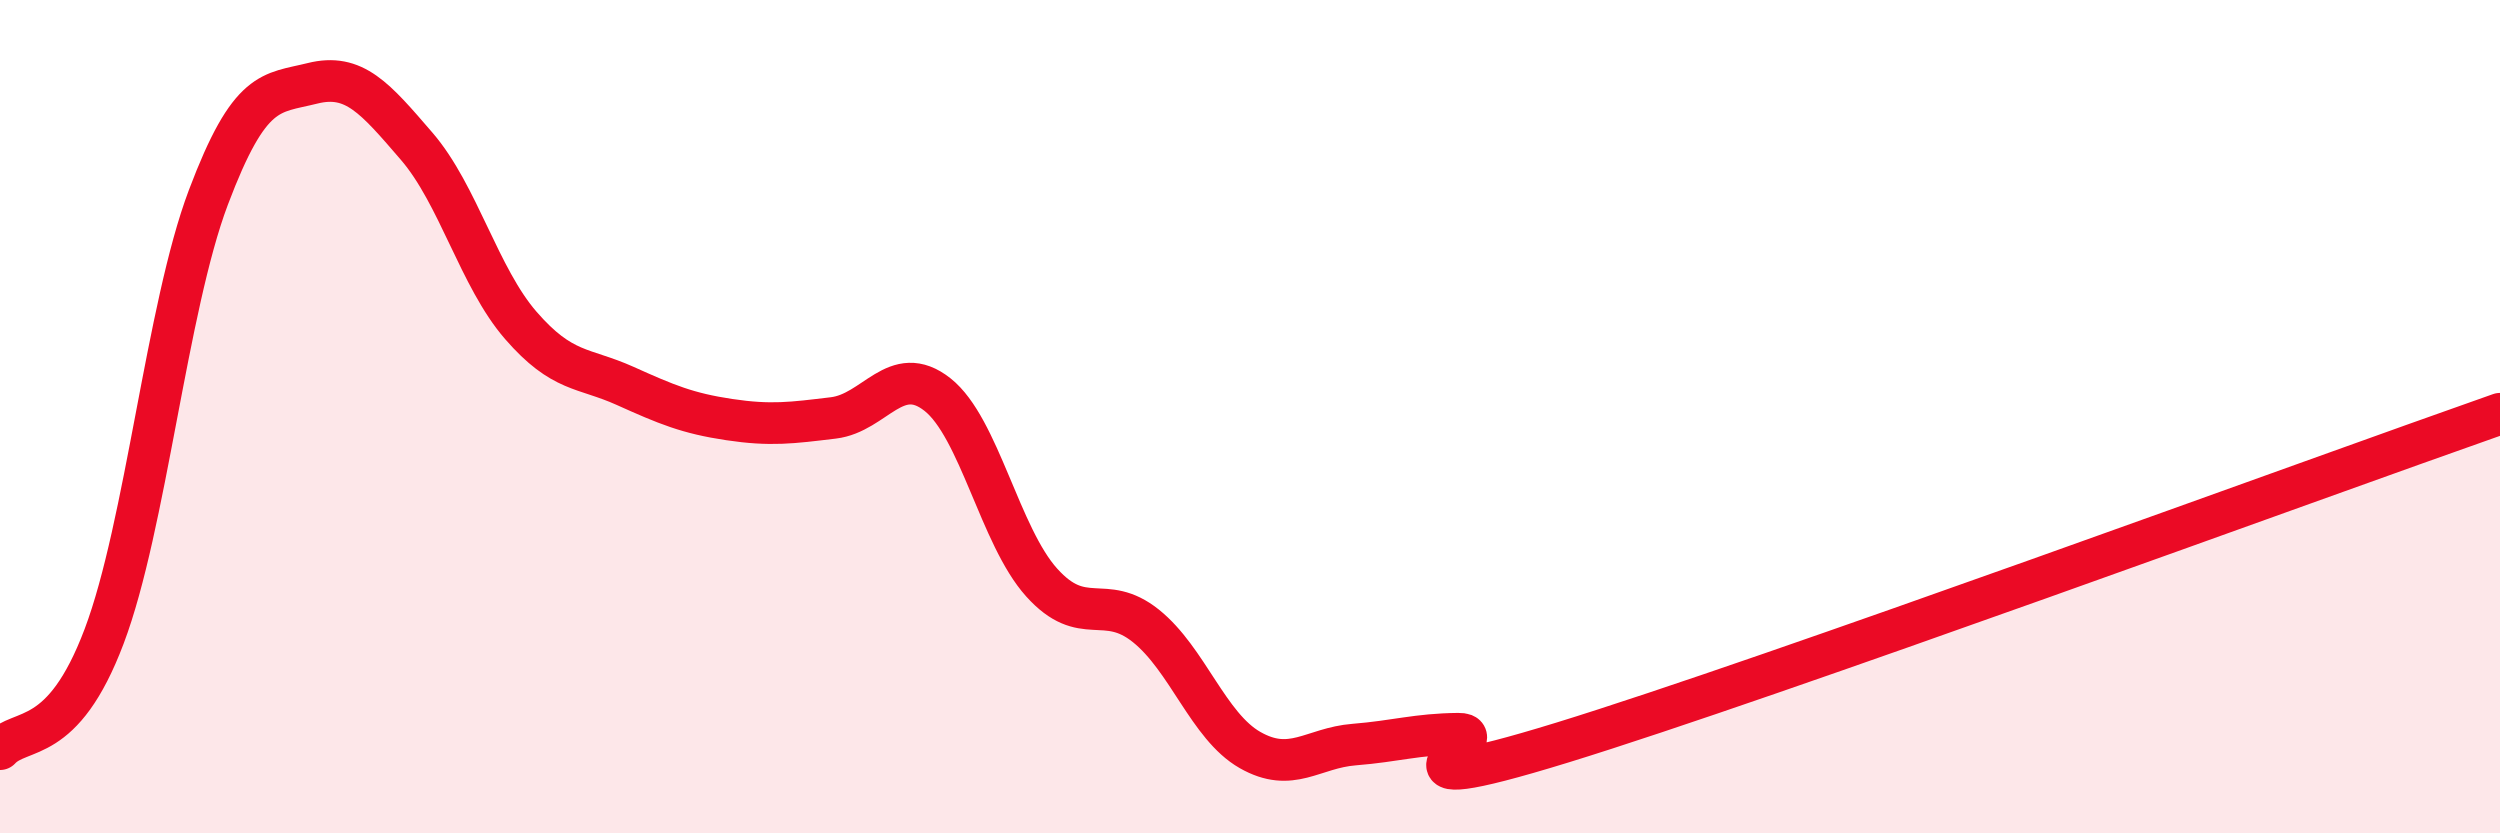
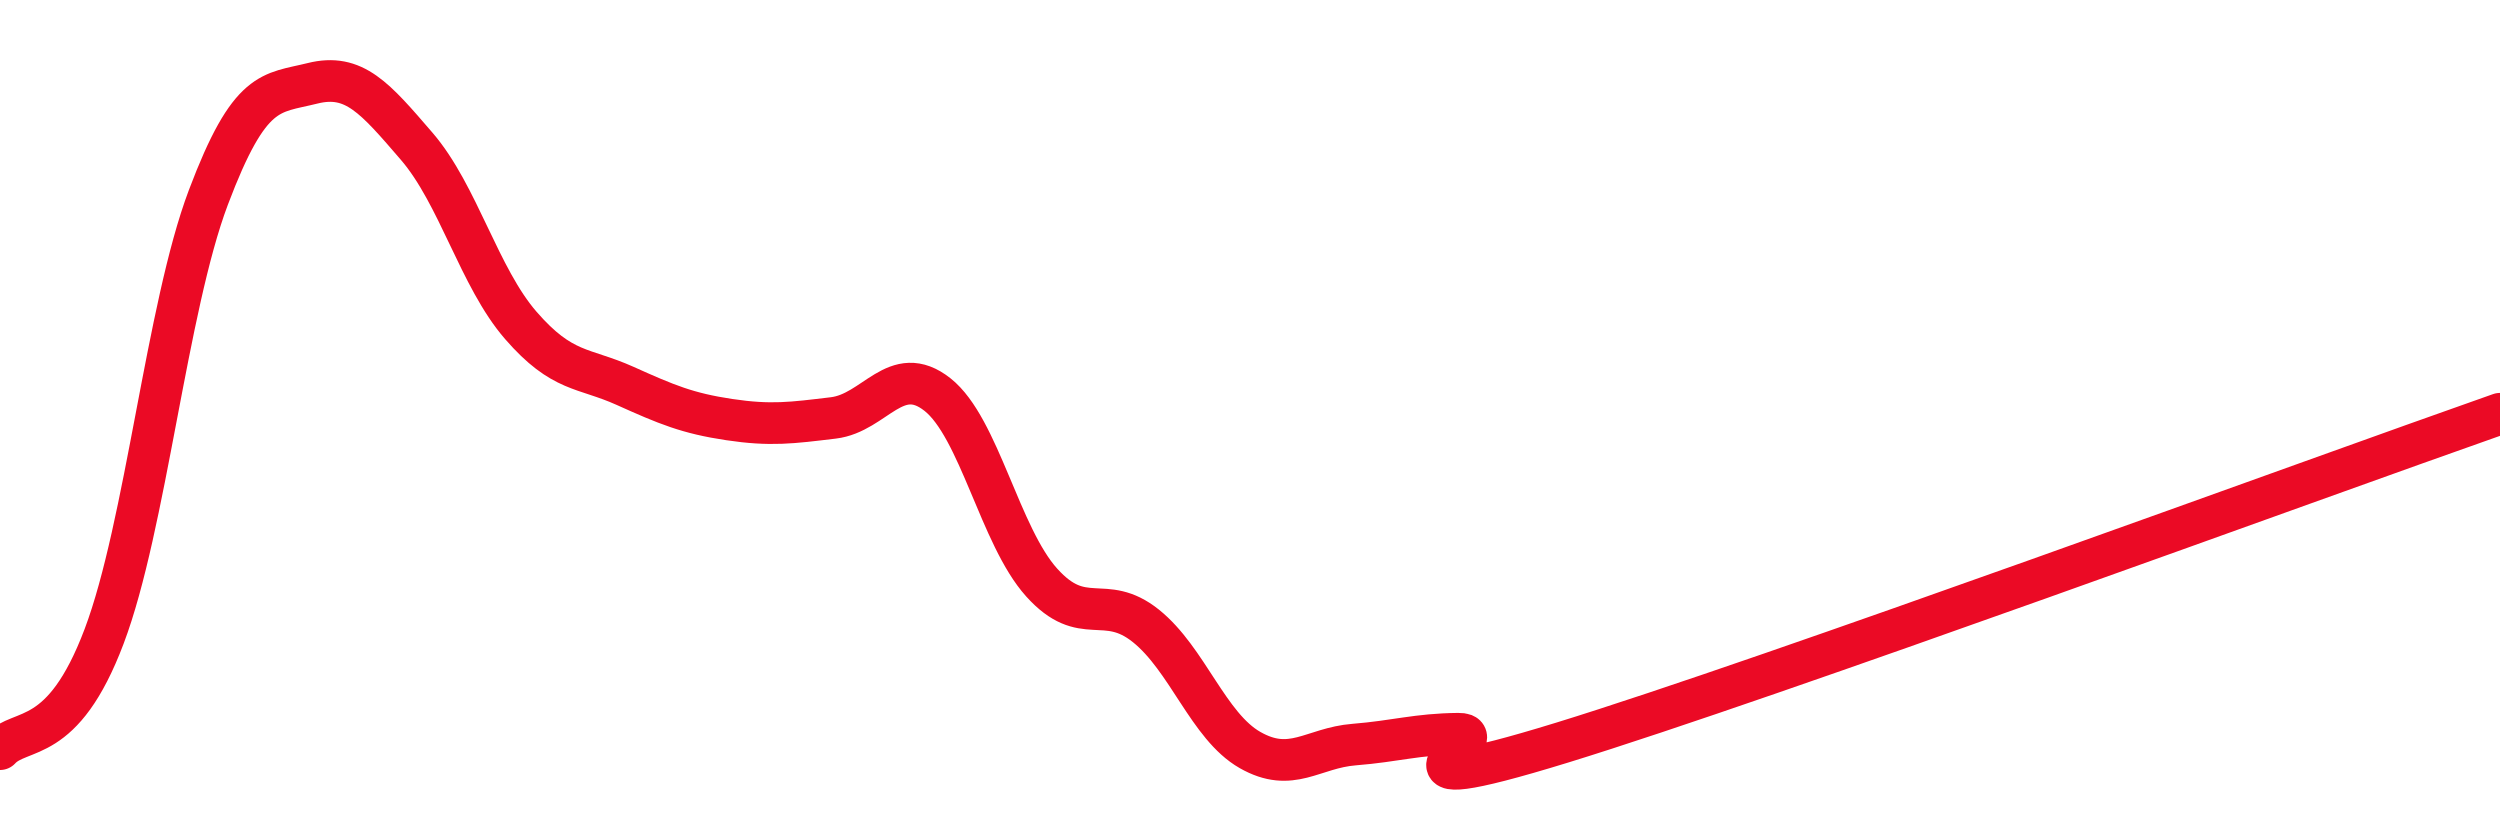
<svg xmlns="http://www.w3.org/2000/svg" width="60" height="20" viewBox="0 0 60 20">
-   <path d="M 0,17.98 C 0.5,17.44 1.5,17.92 2.5,15.27 C 3.5,12.62 4,7.39 5,4.74 C 6,2.09 6.5,2.25 7.5,2 C 8.5,1.75 9,2.35 10,3.51 C 11,4.67 11.5,6.66 12.5,7.81 C 13.5,8.96 14,8.81 15,9.26 C 16,9.71 16.5,9.92 17.5,10.07 C 18.5,10.22 19,10.15 20,10.03 C 21,9.91 21.5,8.68 22.5,9.47 C 23.5,10.26 24,12.87 25,13.98 C 26,15.09 26.5,14.22 27.5,15.02 C 28.5,15.82 29,17.43 30,18 C 31,18.57 31.5,17.95 32.5,17.87 C 33.5,17.79 34,17.62 35,17.61 C 36,17.6 32.5,19.36 37.5,17.82 C 42.5,16.28 55.5,11.51 60,9.93L60 20L0 20Z" fill="#EB0A25" opacity="0.1" stroke-linecap="round" stroke-linejoin="round" />
  <path d="M 0,17.98 C 0.5,17.44 1.5,17.92 2.5,15.27 C 3.5,12.62 4,7.39 5,4.74 C 6,2.09 6.5,2.25 7.5,2 C 8.5,1.75 9,2.35 10,3.51 C 11,4.67 11.5,6.66 12.5,7.81 C 13.5,8.96 14,8.81 15,9.26 C 16,9.71 16.5,9.92 17.5,10.07 C 18.5,10.22 19,10.15 20,10.03 C 21,9.91 21.5,8.68 22.5,9.47 C 23.5,10.26 24,12.87 25,13.98 C 26,15.09 26.5,14.22 27.5,15.02 C 28.5,15.82 29,17.43 30,18 C 31,18.57 31.5,17.95 32.5,17.87 C 33.5,17.79 34,17.62 35,17.61 C 36,17.6 32.5,19.36 37.5,17.82 C 42.5,16.28 55.5,11.51 60,9.93" stroke="#EB0A25" stroke-width="1" fill="none" stroke-linecap="round" stroke-linejoin="round" />
</svg>